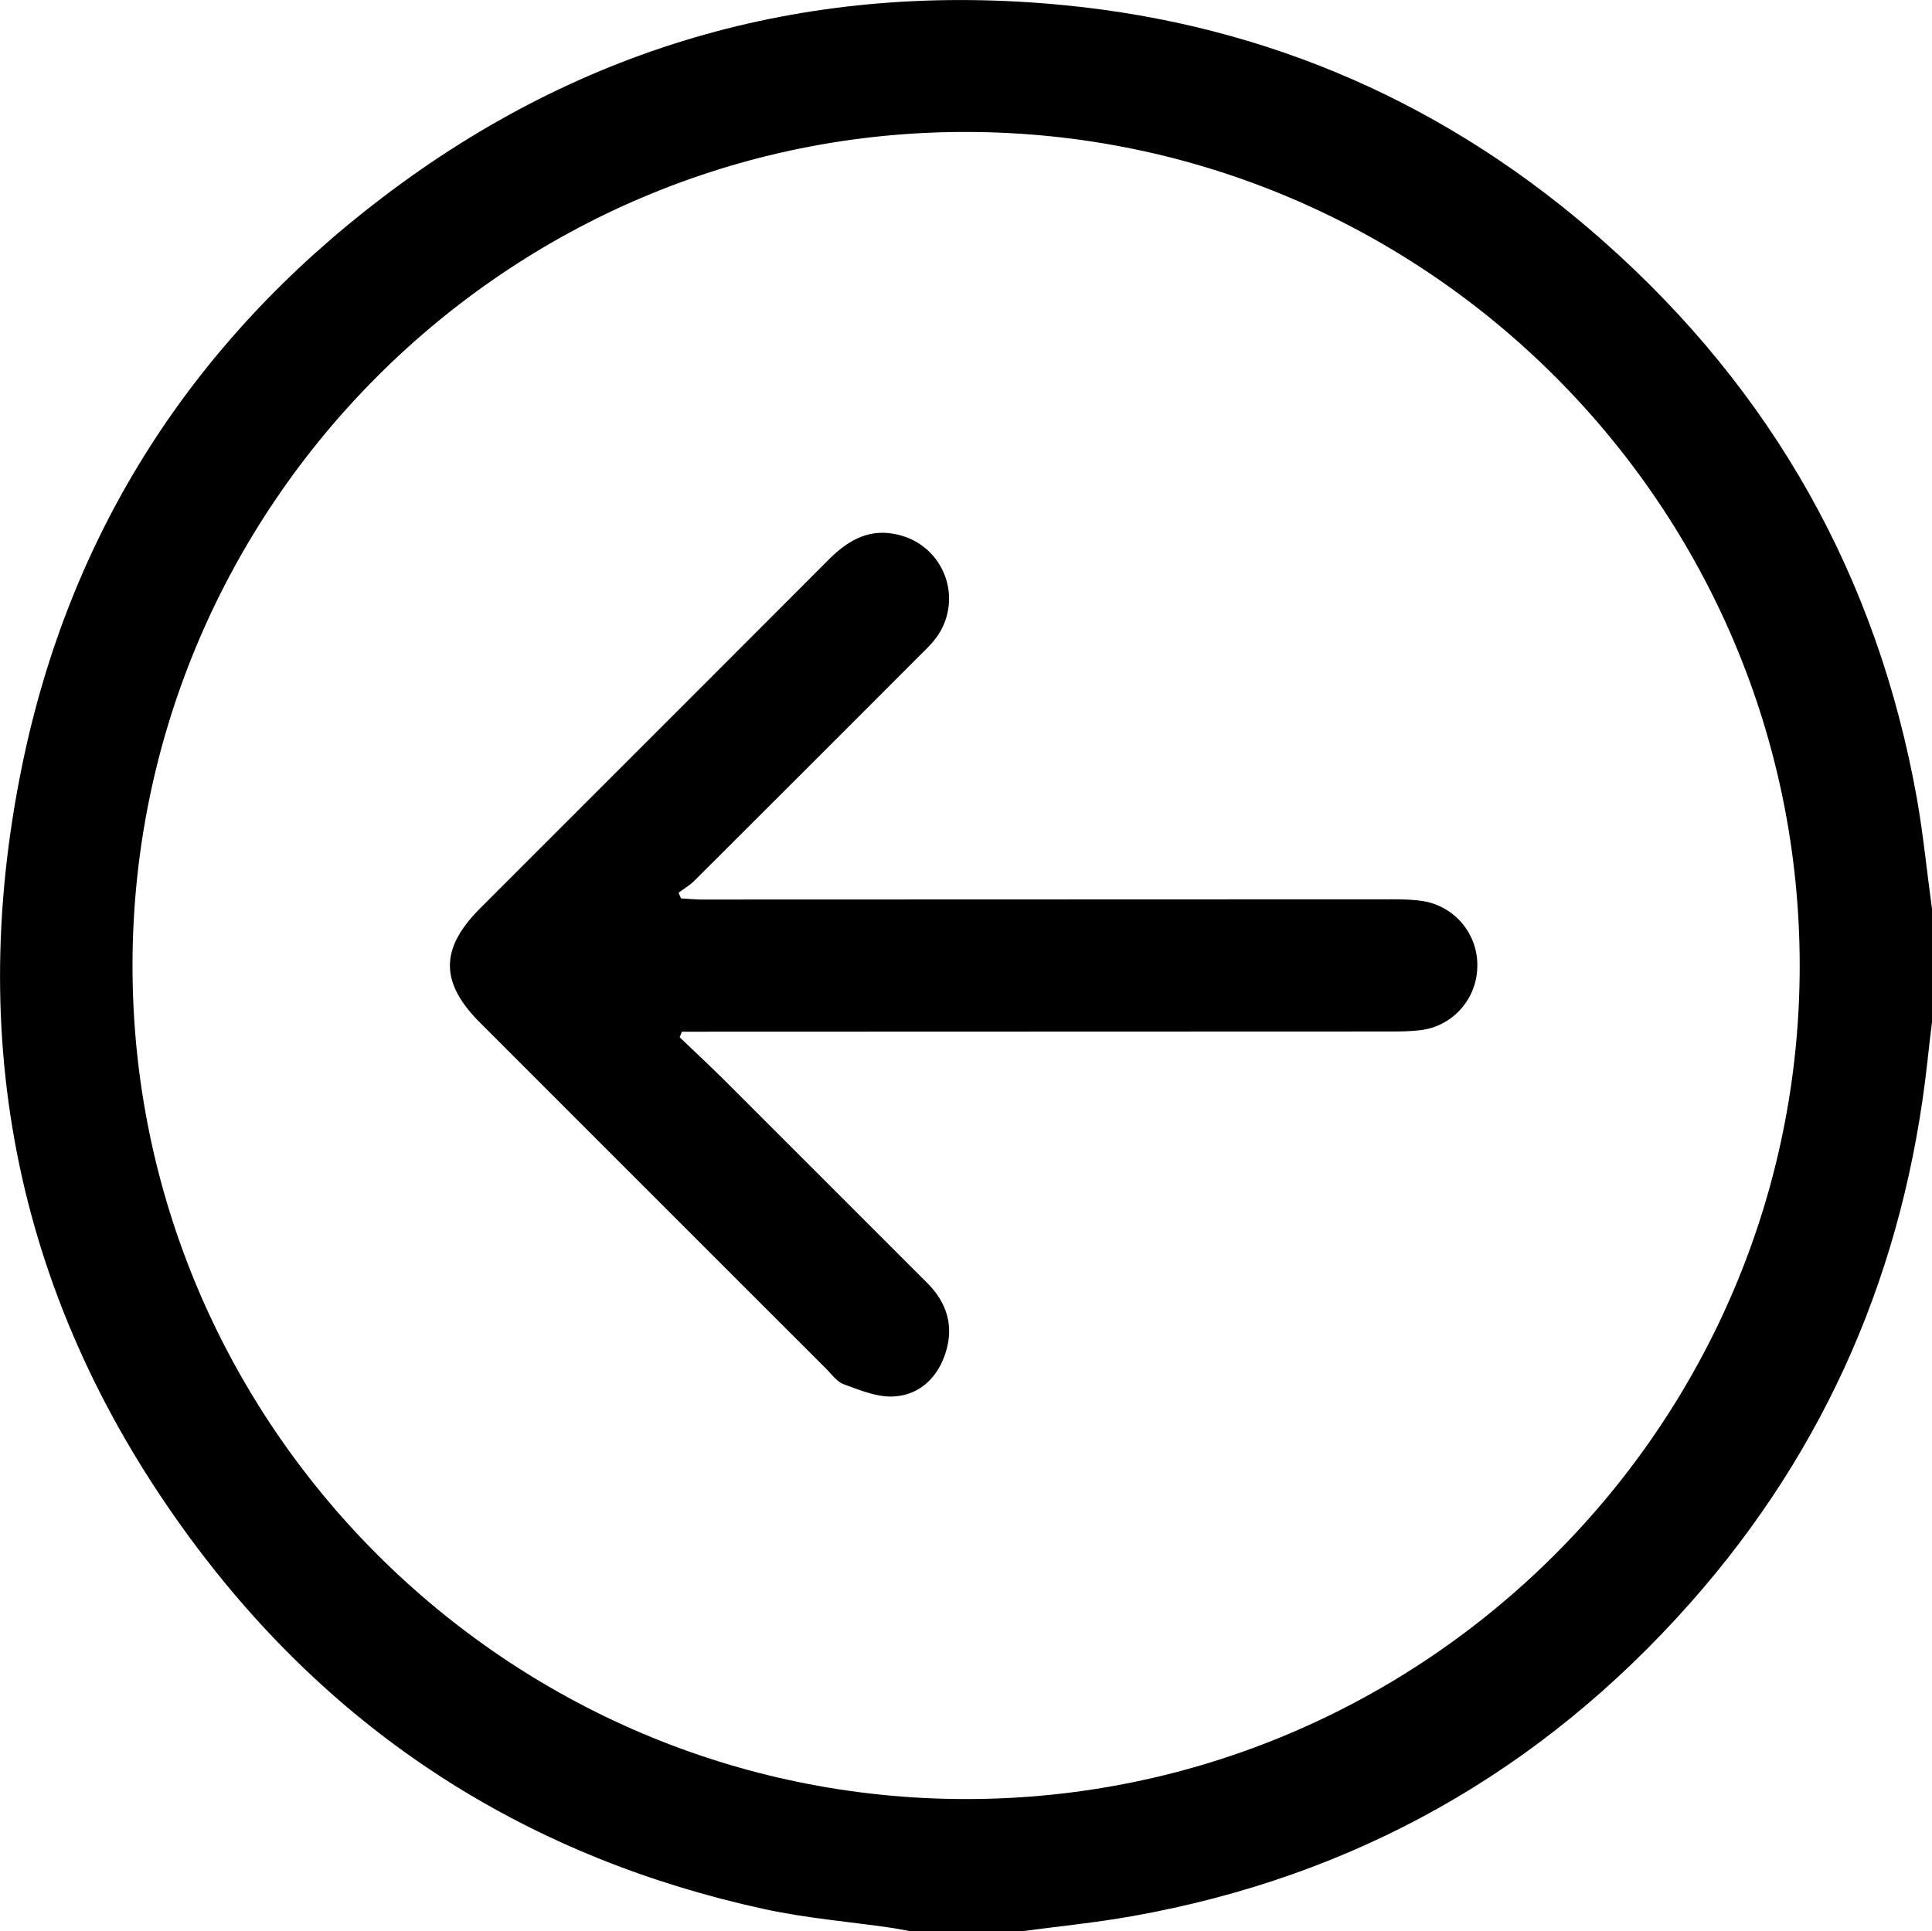
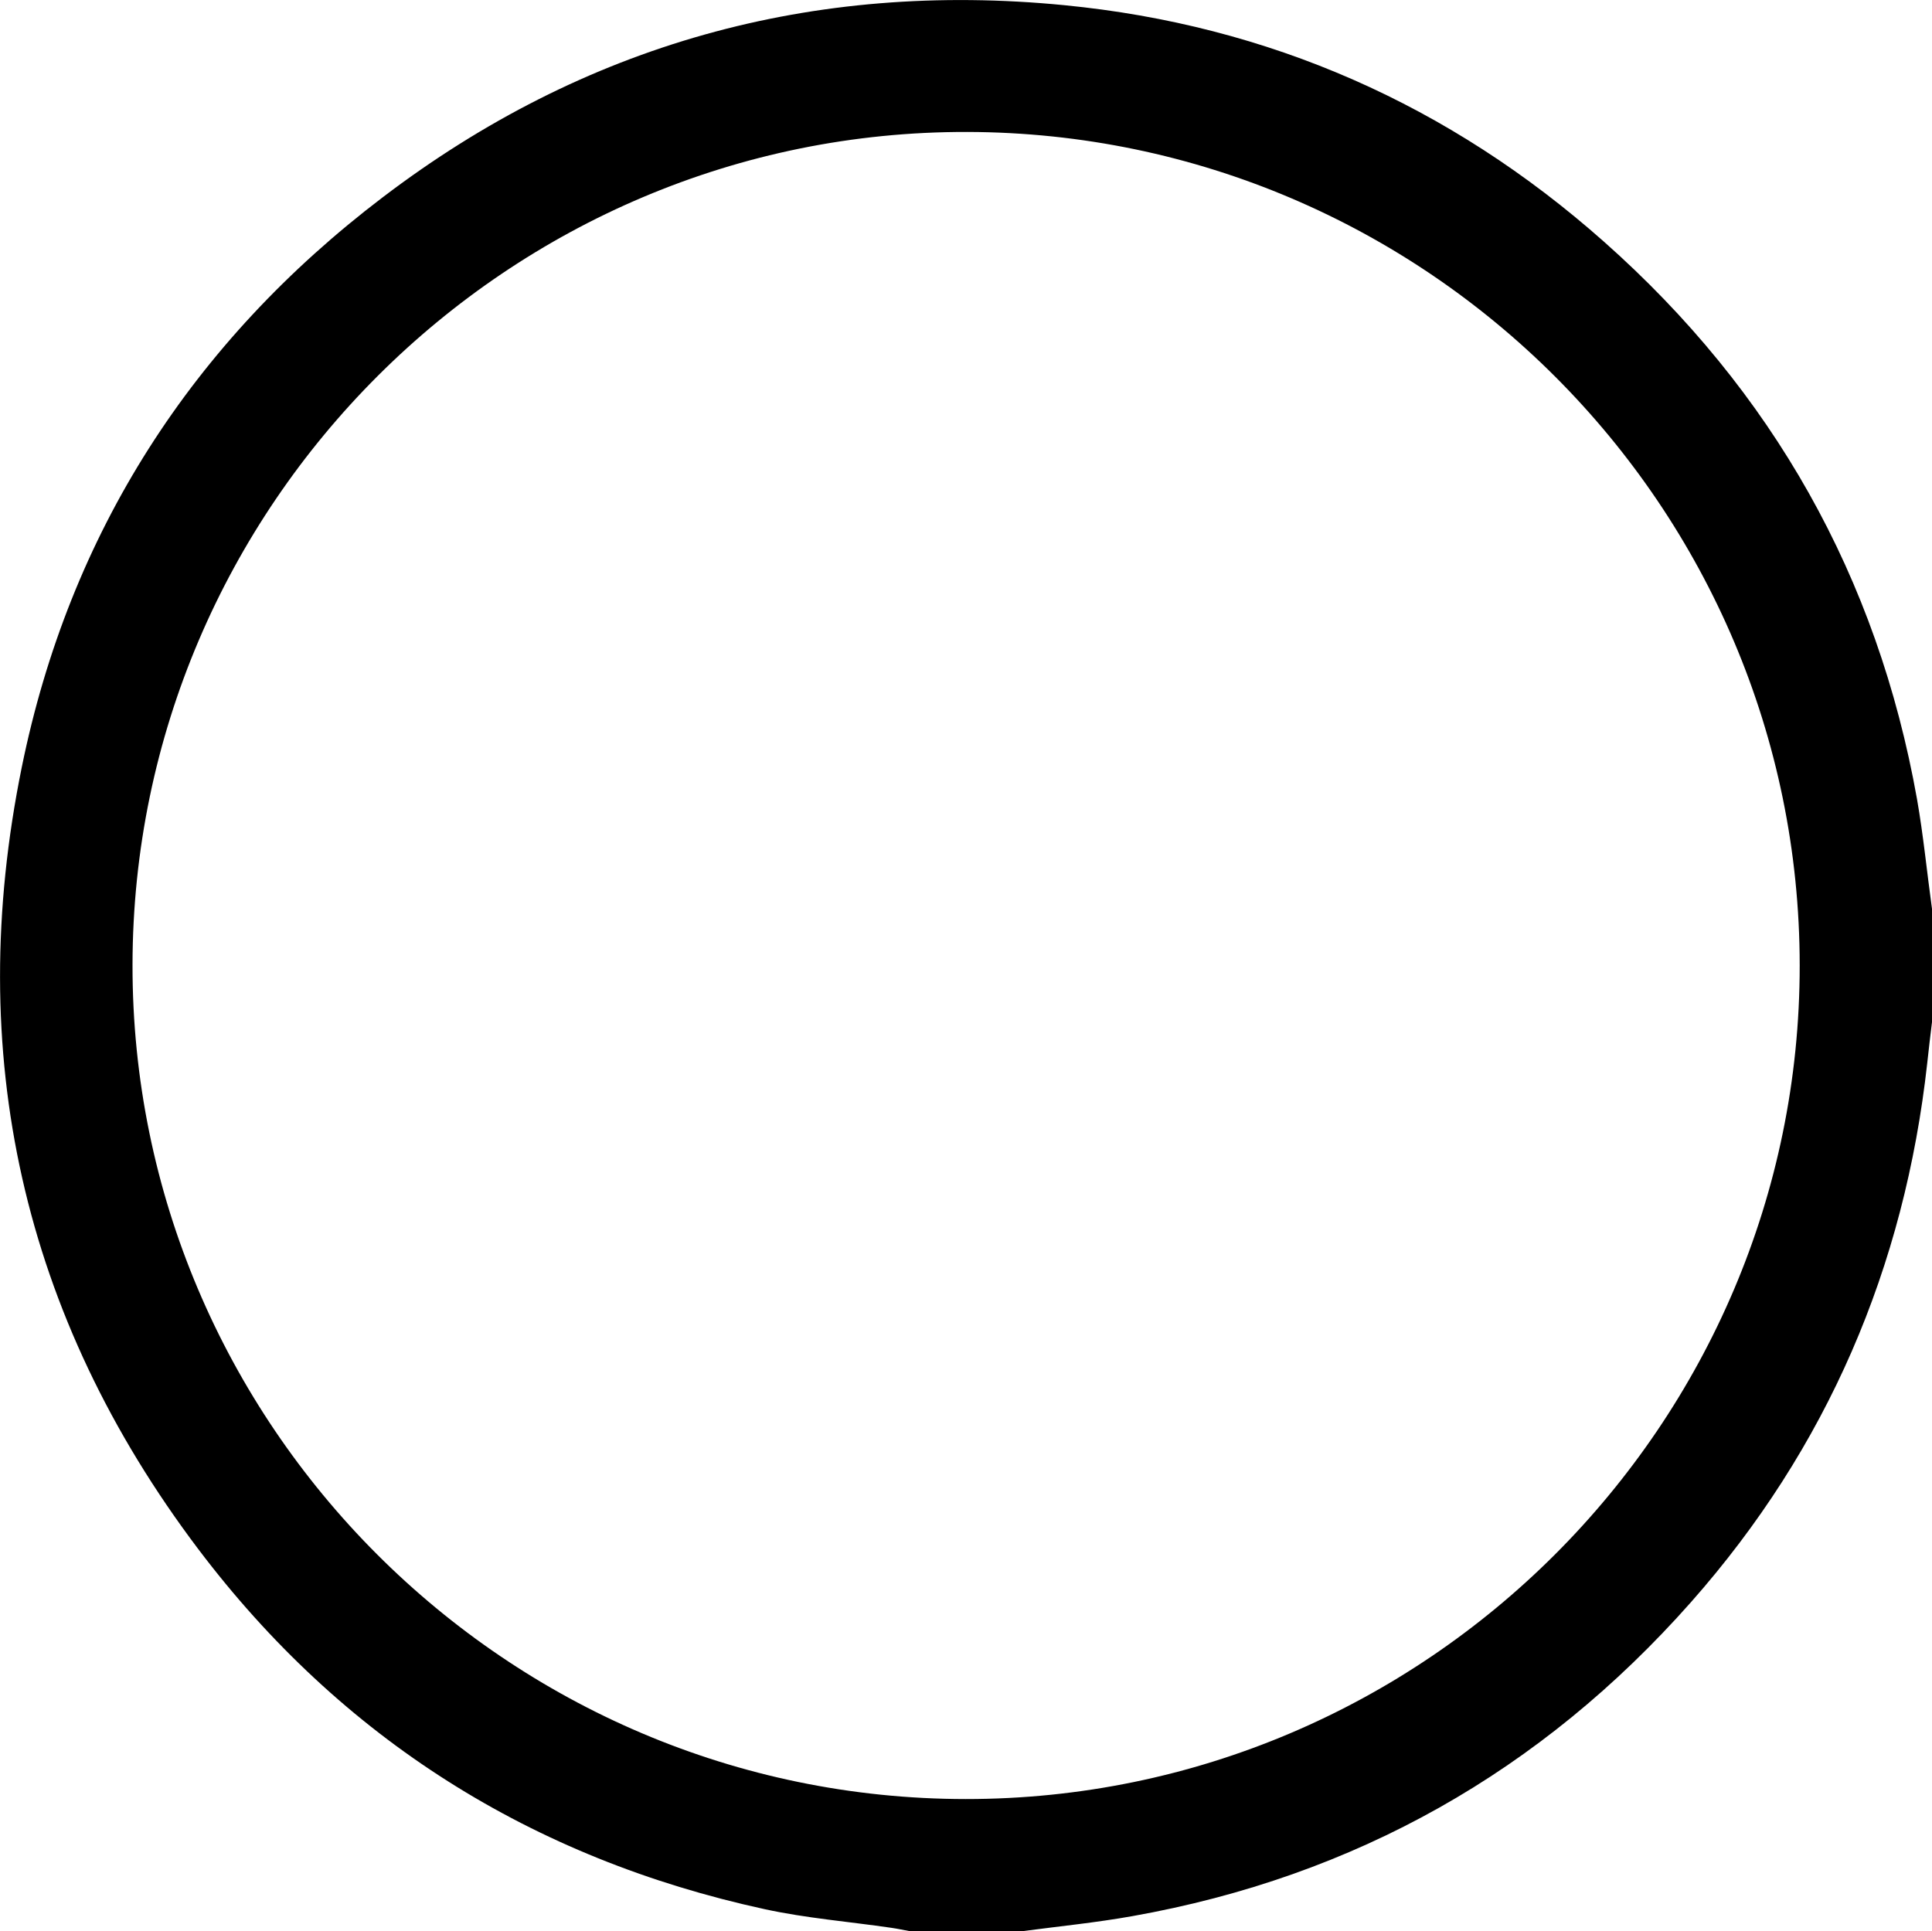
<svg xmlns="http://www.w3.org/2000/svg" data-name="Ebene 1" viewBox="0 0 175.24 175.18">
  <path d="M175.24 82.45v10.27c-.15 1.23-.3 2.47-.43 3.7-2.05 18.54-9.07 34.94-21.44 48.93-13.56 15.33-30.46 24.88-50.65 28.47-3.3.59-6.63.92-9.95 1.36H82.5c-.55-.1-1.1-.22-1.66-.3-3.83-.56-7.71-.87-11.48-1.69-21.11-4.59-38.38-15.46-51.38-32.67C2.02 119.38-3.3 95.54 1.97 69.62 6.3 48.33 17.44 31.03 34.71 17.9 52.97 4 73.73-1.76 96.53.47c18.58 1.81 34.97 9.05 48.95 21.45 15.29 13.55 24.81 30.42 28.4 50.57.58 3.3.9 6.64 1.36 9.96ZM87.6 163.2c41.65.02 75.66-33.98 75.64-75.63-.02-41.61-33.86-75.5-75.5-75.6-41.62-.1-75.67 33.86-75.72 75.55-.06 41.64 33.92 75.66 75.58 75.68Z" />
-   <path d="M61.64 94.09c1.4 1.33 2.8 2.65 4.17 4l18.27 18.27c1.83 1.82 2.47 3.97 1.67 6.41-.73 2.24-2.37 3.78-4.7 3.91-1.49.08-3.04-.57-4.5-1.1-.64-.23-1.13-.93-1.65-1.45A79774.55 79774.55 0 0 1 43.57 92.8c-3.68-3.67-3.68-6.75 0-10.42C54.09 71.85 64.62 61.34 75.13 50.8c1.75-1.75 3.66-2.9 6.24-2.31a5.95 5.95 0 0 1 3.5 9.42c-.41.54-.9 1.02-1.39 1.5a13310.8 13310.8 0 0 1-20.45 20.44c-.43.44-.98.76-1.48 1.14l.22.51c.64.03 1.27.1 1.9.1l62.62-.02c.85 0 1.71.02 2.55.13a5.87 5.87 0 0 1 5.16 5.87c0 2.99-2.18 5.5-5.14 5.87-.85.1-1.71.12-2.56.12l-62.44.02h-2.01l-.2.5Z" />
</svg>